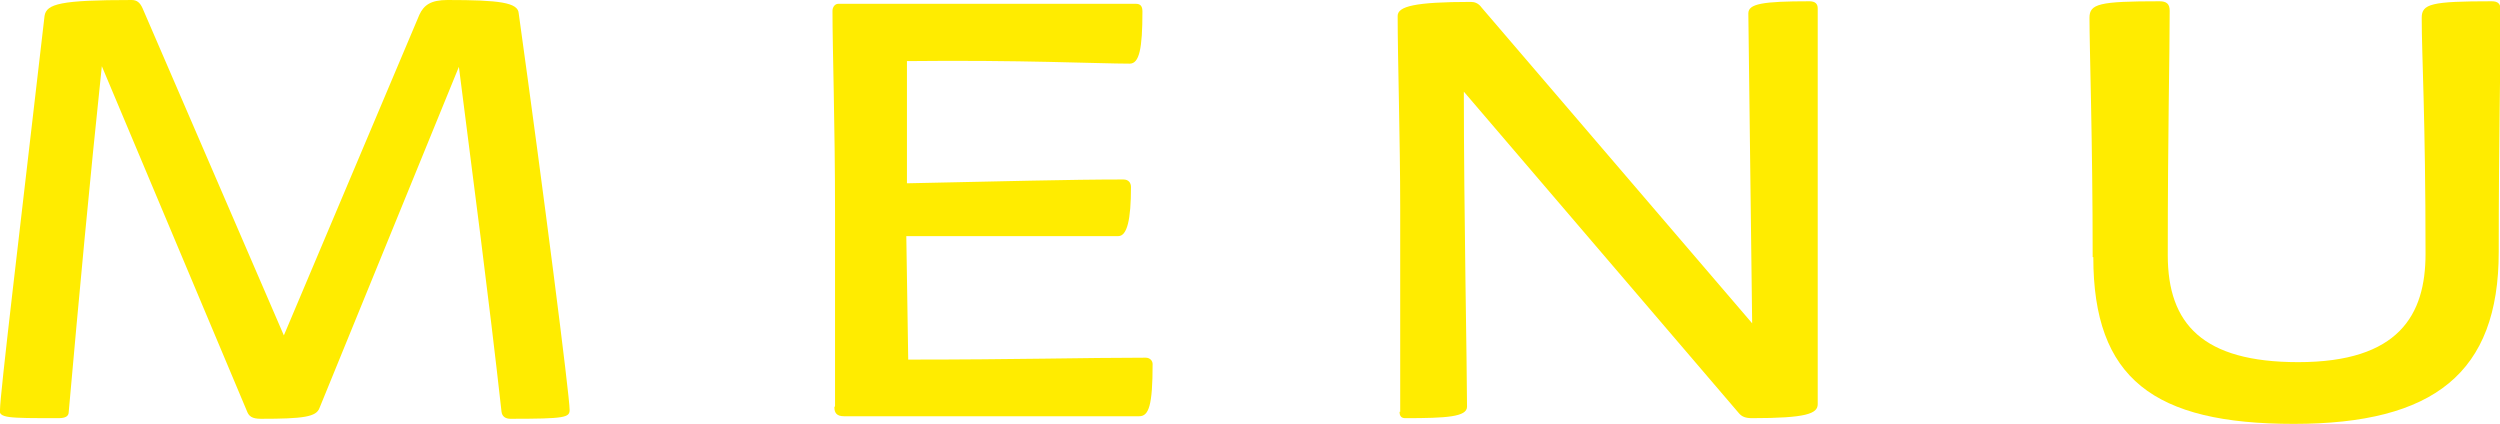
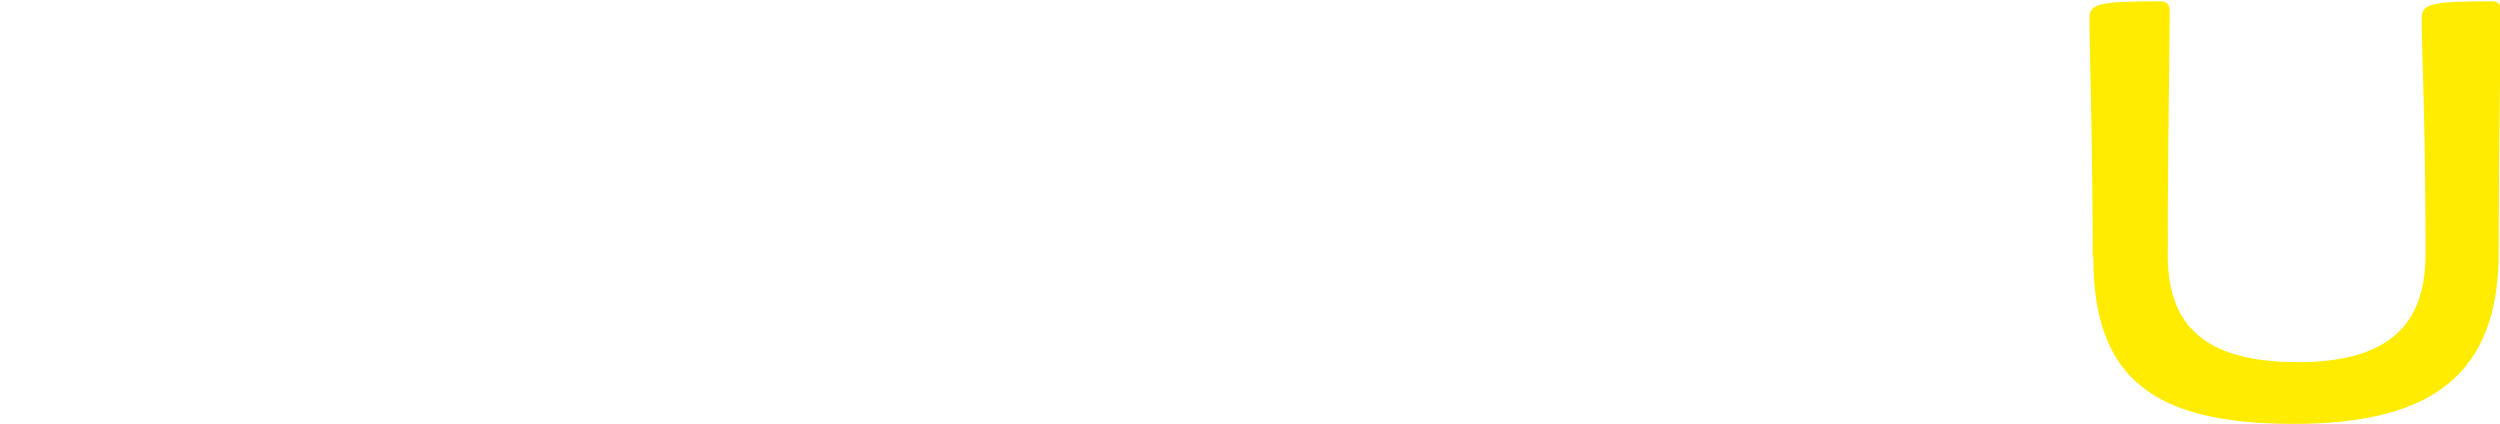
<svg xmlns="http://www.w3.org/2000/svg" id="_レイヤー_2" data-name="レイヤー 2" viewBox="0 0 39.28 6.66">
  <defs>
    <style>
      .cls-1 {
        fill: #ffec00;
      }
    </style>
  </defs>
  <g id="_レイヤー_1-2" data-name="レイヤー 1">
    <g>
-       <path class="cls-1" d="M0,6.44c0-.24.3-2.72.7-6.19.03-.19.25-.25,1.37-.25.08,0,.13.04.17.13l2.22,5.14L6.59.23c.07-.15.18-.23.44-.23.82,0,1.11.04,1.12.21.39,2.8.8,6.01.8,6.23,0,.12-.07.14-.93.14-.07,0-.13-.03-.14-.11-.2-1.8-.44-3.61-.67-5.42l-2.19,5.36c-.05.14-.25.17-.92.17-.14,0-.19-.04-.22-.12L1.6,1.04c-.19,1.8-.36,3.63-.52,5.43,0,.07-.05.1-.16.1-.82,0-.93,0-.93-.14Z" />
-       <path class="cls-1" d="M13.12,6.38c0-.63,0-2.02,0-3.07,0-1.37-.04-2.52-.04-3.14,0-.06.04-.11.09-.11h4.68c.07,0,.1.04.1.12,0,.59-.05.82-.2.82-.48,0-1.73-.06-3.5-.04v1.92c1.47-.03,2.55-.06,3.4-.06.08,0,.12.05.12.12,0,.51-.06.77-.2.77h-3.33l.03,1.94c1.72,0,2.77-.03,3.73-.03.07,0,.11.05.11.1,0,.65-.06.82-.21.82h-4.64c-.11,0-.15-.05-.15-.14Z" />
-       <path class="cls-1" d="M22,6.47c0-.71,0-2.15,0-3.21s-.04-2.34-.04-3.01c0-.15.27-.22,1.15-.22.06,0,.12.02.17.09l4.25,4.96-.06-4.87c0-.15.22-.19.96-.19.09,0,.13.04.13.11,0,1,0,2.01,0,3.04,0,1.09,0,2.14,0,3.18,0,.15-.18.22-1.03.22-.1,0-.16-.02-.21-.08l-4.32-5.05c0,1.86.05,4.35.05,4.95,0,.16-.32.18-.97.18-.06,0-.09-.03-.09-.1Z" />
      <path class="cls-1" d="M32.88,4.04c0-1.83-.05-3.28-.05-3.76,0-.22.15-.26,1.1-.26.11,0,.16.04.16.15,0,.73-.03,1.9-.03,3.84,0,1.08.55,1.68,2.05,1.68,1.58,0,2-.74,2-1.7,0-2.15-.06-3.11-.06-3.71,0-.22.15-.26,1.1-.26.1,0,.14.04.14.14,0,.84-.03,2.03-.03,3.8,0,1.9-1.02,2.7-3.22,2.7s-3.15-.71-3.15-2.62Z" />
    </g>
  </g>
</svg>